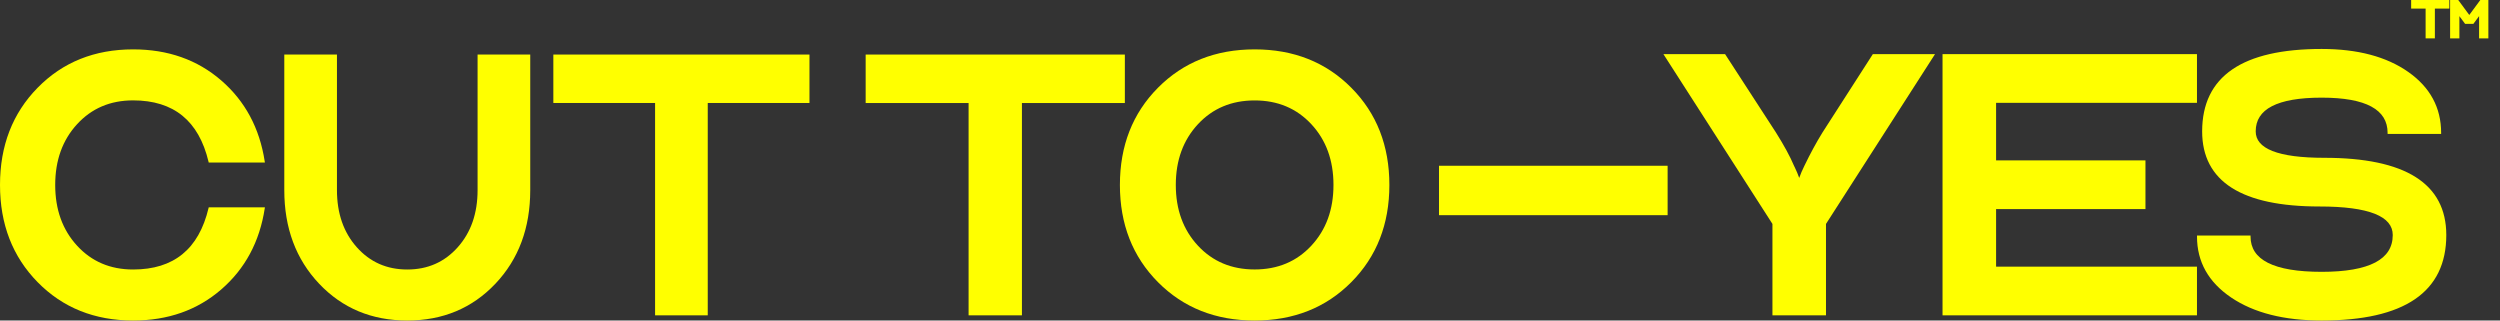
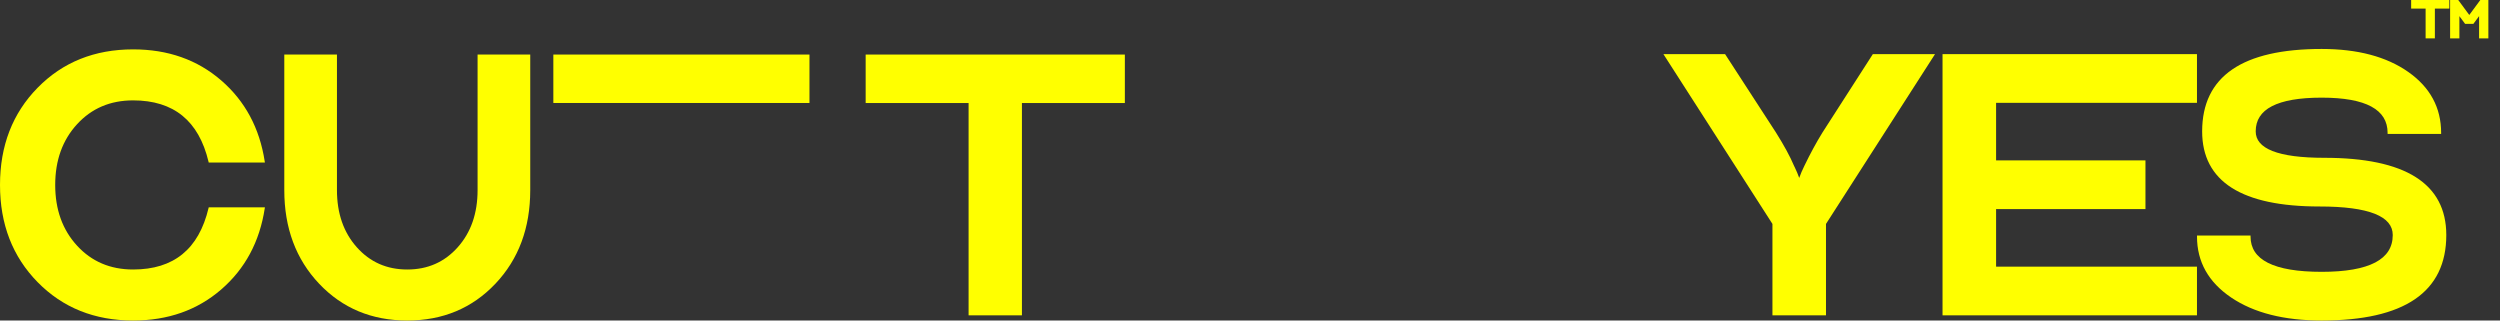
<svg xmlns="http://www.w3.org/2000/svg" fill="none" height="100%" overflow="visible" preserveAspectRatio="none" style="display: block;" viewBox="0 0 156 20" width="100%">
  <rect x="0" y="0" width="156" height="20" fill="#333333" stroke="none" />
  <g id="Union">
    <path d="M8.308 3.081C10.478 3.081 12.311 3.726 13.804 5.018C15.296 6.309 16.201 7.997 16.52 10.078L16.53 10.143H13.024L13.014 10.099C12.709 8.815 12.164 7.858 11.383 7.221C10.602 6.585 9.578 6.264 8.308 6.264C6.884 6.264 5.72 6.759 4.811 7.749C3.901 8.739 3.445 10.001 3.445 11.541C3.445 13.08 3.901 14.342 4.811 15.332C5.72 16.322 6.884 16.817 8.308 16.817C9.578 16.817 10.602 16.497 11.383 15.86C12.164 15.224 12.709 14.266 13.014 12.982L13.024 12.939H16.53L16.52 13.004C16.201 15.084 15.296 16.772 13.804 18.063C12.311 19.355 10.478 20 8.308 20C5.903 20 3.915 19.203 2.349 17.608C0.782 16.012 0 13.989 0 11.541C1.51385e-05 9.093 0.782 7.069 2.349 5.474C3.915 3.878 5.902 3.081 8.308 3.081Z" fill="#FFFF00" />
-     <path clip-rule="evenodd" d="M78.29 3.081C80.723 3.081 82.735 3.878 84.32 5.474C85.906 7.069 86.697 9.093 86.697 11.541C86.697 13.989 85.906 16.013 84.32 17.608C82.735 19.203 80.723 20 78.29 20C75.856 20 73.844 19.203 72.259 17.608C70.674 16.013 69.882 13.989 69.882 11.541C69.882 9.093 70.674 7.069 72.259 5.474C73.844 3.878 75.856 3.081 78.29 3.081ZM78.29 6.267C76.849 6.267 75.671 6.762 74.751 7.751C73.832 8.741 73.37 10.002 73.37 11.541C73.37 13.079 73.832 14.341 74.751 15.33C75.671 16.319 76.849 16.814 78.29 16.814C79.73 16.814 80.908 16.319 81.828 15.33C82.747 14.341 83.209 13.079 83.209 11.541C83.209 10.002 82.748 8.741 81.828 7.751C80.908 6.762 79.73 6.267 78.29 6.267Z" fill="#FFFF00" fill-rule="evenodd" />
    <path d="M144.871 3.055C147.108 3.055 148.911 3.531 150.275 4.489C151.641 5.449 152.327 6.719 152.327 8.293V8.357H148.986V8.293C148.986 7.926 148.901 7.608 148.734 7.336C148.567 7.064 148.314 6.836 147.974 6.651C147.292 6.282 146.26 6.093 144.871 6.093C143.481 6.093 142.449 6.274 141.766 6.628C141.425 6.804 141.174 7.023 141.007 7.283C140.84 7.542 140.756 7.846 140.756 8.196C140.756 8.467 140.841 8.703 141.012 8.905C141.184 9.109 141.445 9.282 141.8 9.423C142.512 9.704 143.587 9.847 145.031 9.847C147.554 9.847 149.456 10.243 150.73 11.045C152.009 11.85 152.649 13.06 152.649 14.665C152.649 16.44 151.998 17.779 150.692 18.671C149.391 19.56 147.447 20 144.871 20C142.527 20 140.643 19.524 139.226 18.566C137.807 17.607 137.093 16.337 137.093 14.762V14.698H140.434V14.762C140.434 15.128 140.525 15.445 140.705 15.717C140.885 15.989 141.157 16.218 141.524 16.403C142.261 16.773 143.374 16.962 144.871 16.962C146.367 16.962 147.48 16.765 148.216 16.379C148.583 16.186 148.855 15.947 149.036 15.663C149.216 15.38 149.307 15.047 149.307 14.665C149.307 14.372 149.215 14.118 149.032 13.899C148.848 13.679 148.569 13.492 148.19 13.341C147.43 13.039 146.283 12.885 144.742 12.885C142.316 12.885 140.485 12.499 139.26 11.719C138.029 10.935 137.414 9.758 137.414 8.196C137.414 6.486 138.038 5.195 139.29 4.335C140.538 3.479 142.401 3.055 144.871 3.055Z" fill="#FFFF00" />
    <path d="M21.026 11.864C21.026 13.318 21.441 14.505 22.266 15.43C23.091 16.355 24.138 16.817 25.413 16.817C26.689 16.817 27.736 16.355 28.561 15.43C29.386 14.505 29.801 13.318 29.801 11.864V3.404H33.087V11.864C33.087 14.225 32.363 16.173 30.913 17.704C29.463 19.235 27.628 20 25.413 20C23.198 20 21.364 19.235 19.914 17.704C18.464 16.173 17.74 14.225 17.74 11.864V3.404H21.026V11.864Z" fill="#FFFF00" />
    <path d="M70.191 6.429H63.768V19.677H60.44V6.429H54.017V3.404H70.191V6.429Z" fill="#FFFF00" />
    <path d="M110.813 8.259L110.814 8.26C111.328 9.078 111.704 9.77 111.942 10.335L111.997 10.448C112.108 10.678 112.199 10.896 112.271 11.102C112.354 10.863 112.464 10.607 112.599 10.335C112.964 9.579 113.34 8.887 113.727 8.26L113.728 8.259L116.865 3.378H120.745L113.942 13.972V19.677H110.6V13.972L103.797 3.378H107.645L110.813 8.259Z" fill="#FFFF00" />
    <path d="M137.091 6.417H124.556V10.008H133.877V13.047H124.556V16.639H137.091V19.677H121.214V3.378H137.091V6.417Z" fill="#FFFF00" />
-     <path d="M50.511 6.426H44.163V19.677H40.877V6.426H34.529V3.404H50.511V6.426Z" fill="#FFFF00" />
-     <path d="M104.059 13.427H89.794V10.343H104.059V13.427Z" fill="#FFFF00" />
+     <path d="M50.511 6.426H44.163V19.677V6.426H34.529V3.404H50.511V6.426Z" fill="#FFFF00" />
    <path d="M152.838 0.536H151.936V2.395H151.358V0.536H150.456V0H152.838V0.536Z" fill="#FFFF00" />
    <path d="M153.413 0.026L154.083 0.934L154.772 0H155.274V2.395H154.695V1.006C154.688 1.017 154.68 1.028 154.672 1.038L154.338 1.49H153.823L153.489 1.039L153.475 1.02C153.472 1.016 153.469 1.011 153.466 1.007V2.395H152.887V0H153.394L153.413 0.026Z" fill="#FFFF00" />
  </g>
</svg>